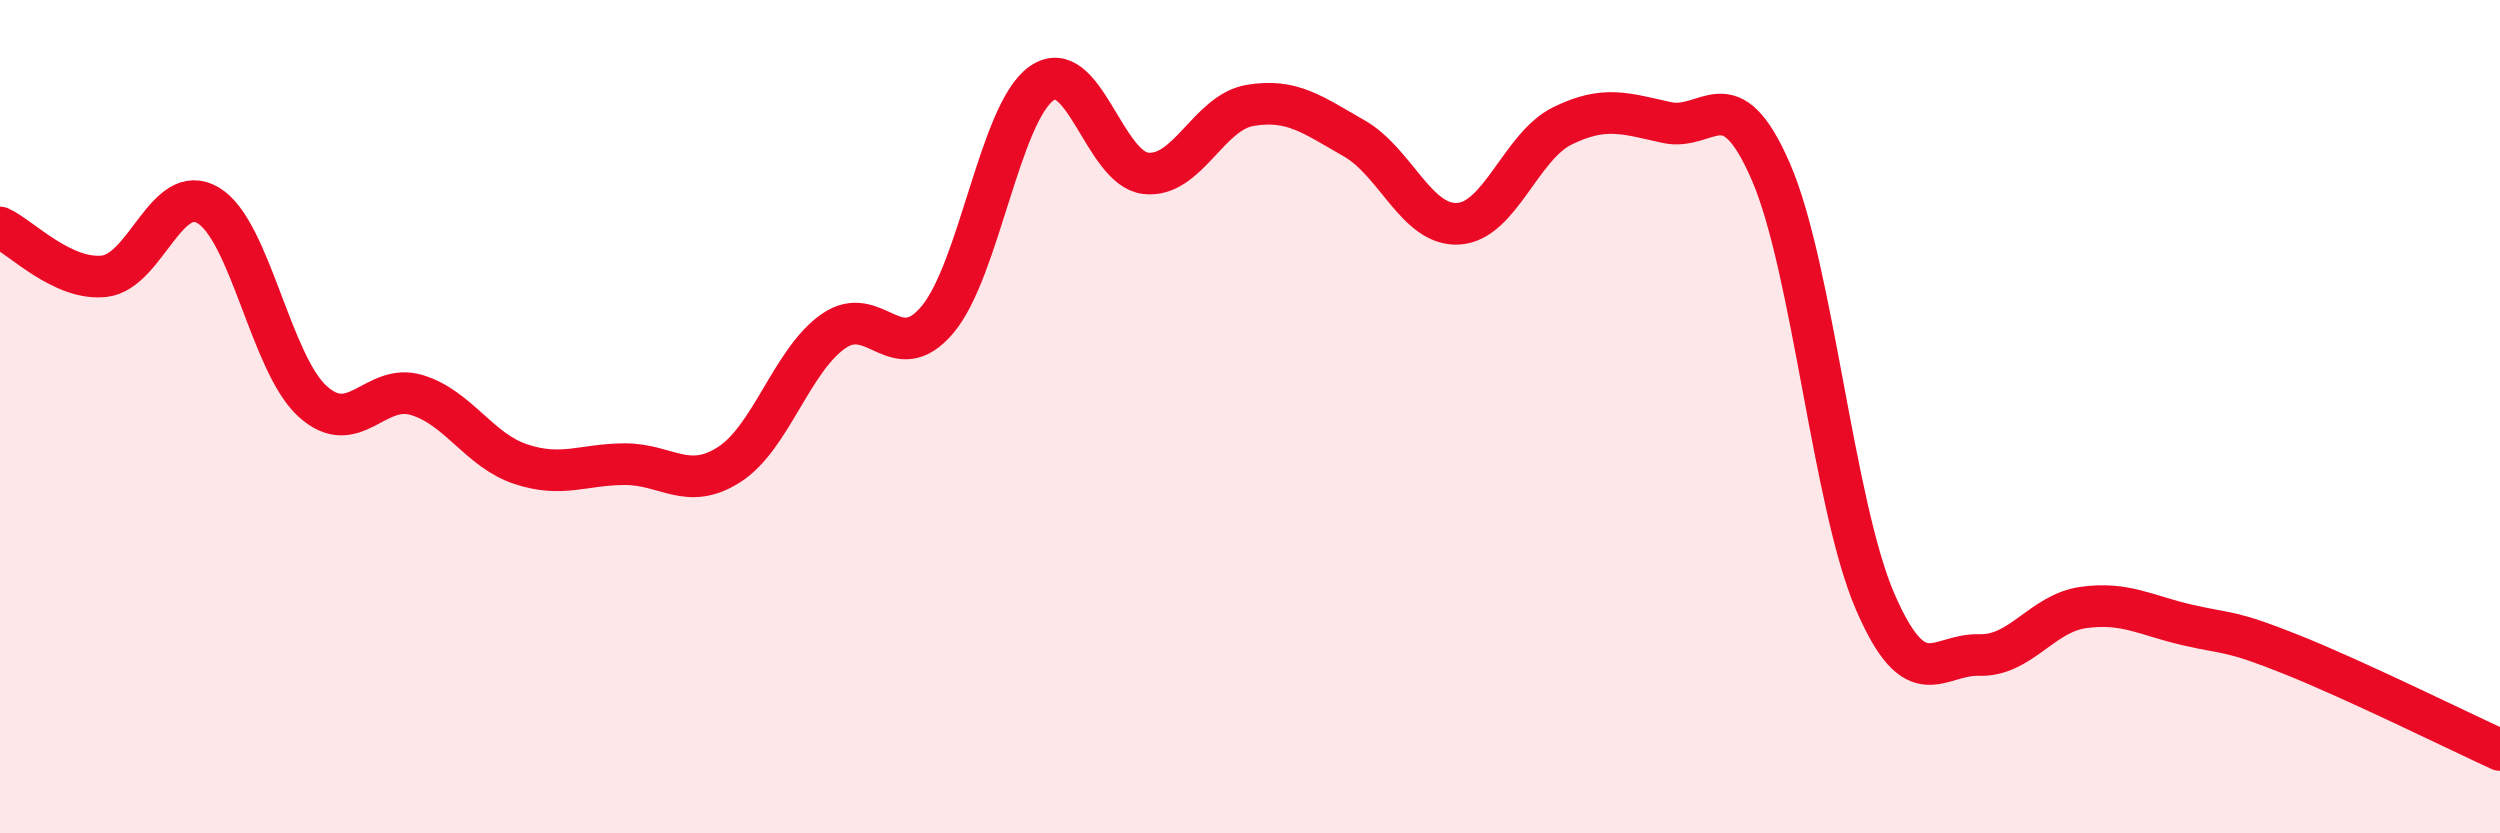
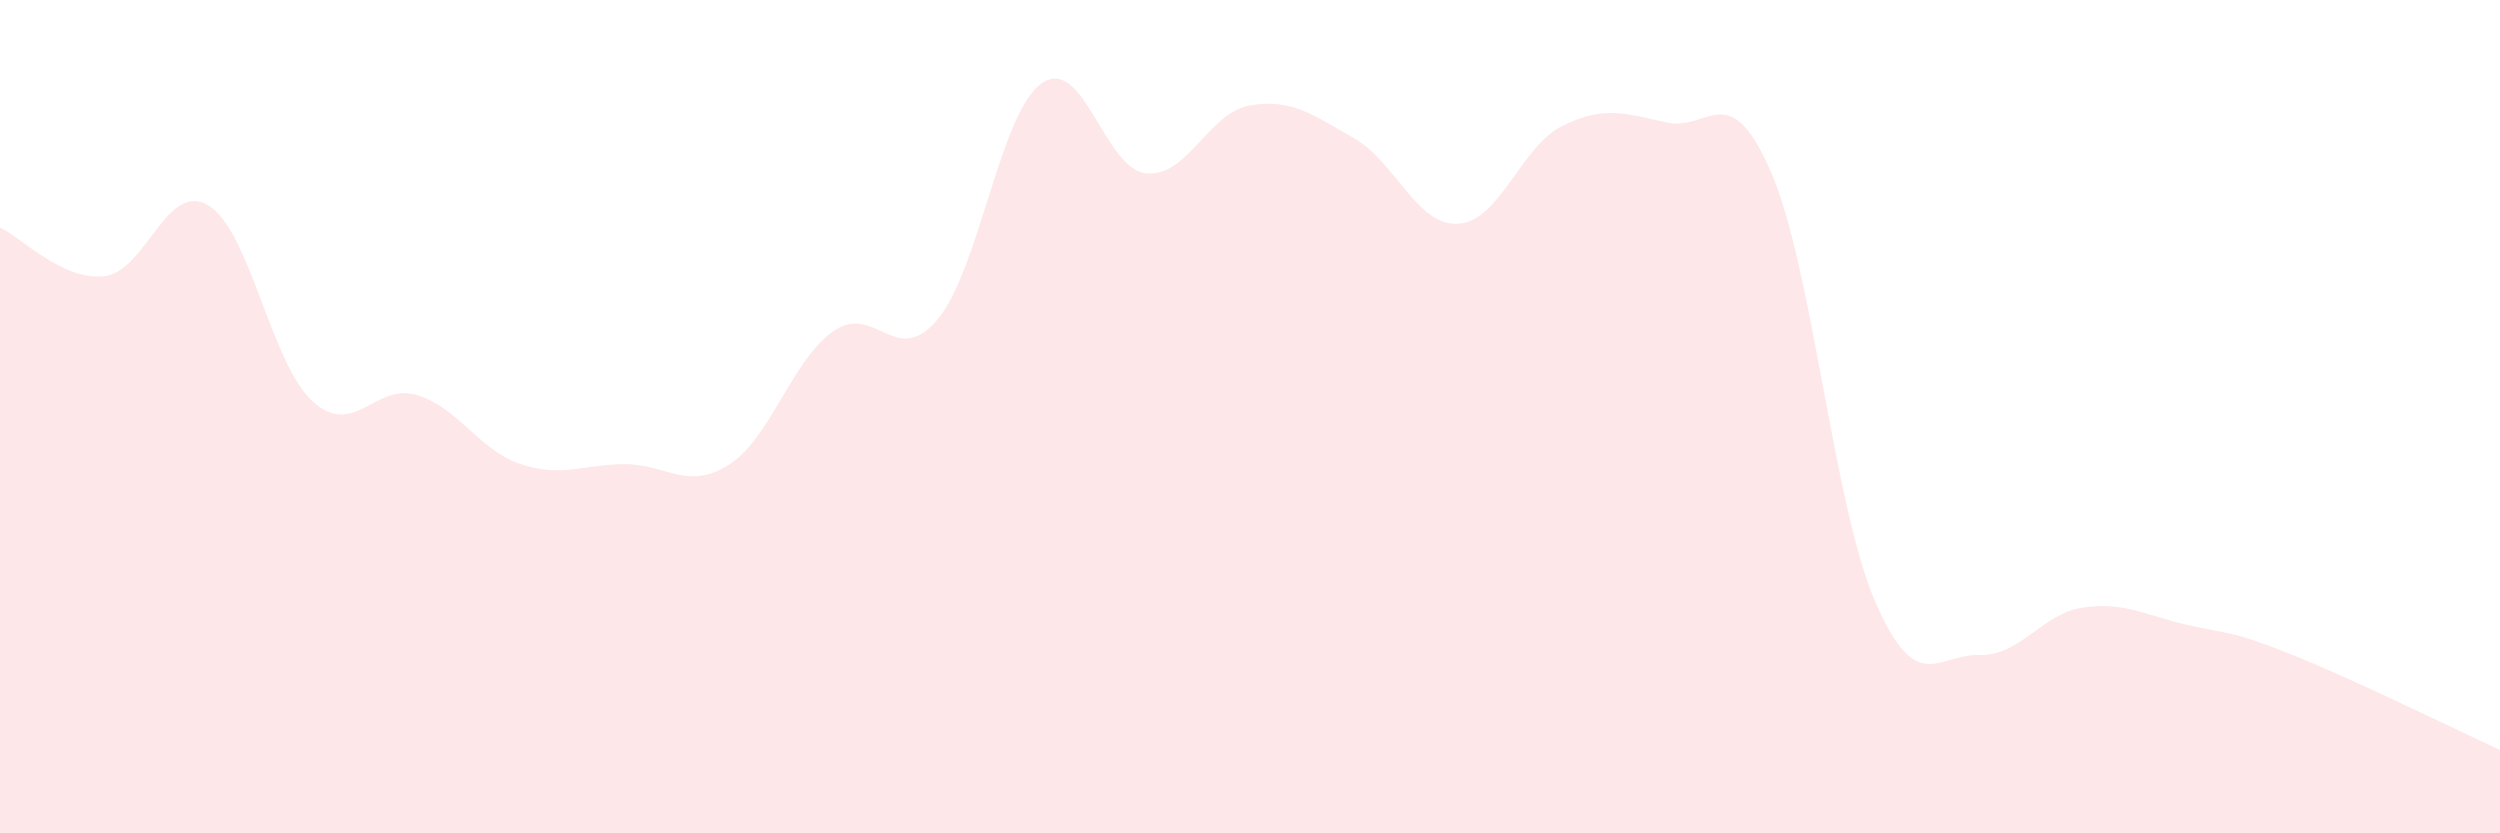
<svg xmlns="http://www.w3.org/2000/svg" width="60" height="20" viewBox="0 0 60 20">
  <path d="M 0,5.46 C 0.5,5.69 1.5,6.74 2.5,6.63 C 3.5,6.52 4,4.33 5,4.93 C 6,5.53 6.5,8.72 7.5,9.63 C 8.5,10.54 9,9.18 10,9.48 C 11,9.78 11.5,10.81 12.5,11.14 C 13.5,11.47 14,11.14 15,11.14 C 16,11.14 16.5,11.79 17.5,11.15 C 18.5,10.51 19,8.65 20,7.95 C 21,7.25 21.5,8.86 22.5,7.67 C 23.5,6.48 24,2.7 25,2 C 26,1.3 26.5,4.05 27.5,4.16 C 28.5,4.27 29,2.7 30,2.53 C 31,2.36 31.5,2.75 32.5,3.32 C 33.5,3.89 34,5.43 35,5.37 C 36,5.31 36.5,3.51 37.5,3.02 C 38.5,2.53 39,2.72 40,2.94 C 41,3.16 41.5,1.82 42.5,4.12 C 43.5,6.42 44,12.11 45,14.43 C 46,16.75 46.5,15.69 47.5,15.72 C 48.5,15.75 49,14.72 50,14.58 C 51,14.44 51.5,14.77 52.5,15 C 53.5,15.23 53.5,15.11 55,15.71 C 56.5,16.31 59,17.54 60,18L60 20L0 20Z" fill="#EB0A25" opacity="0.1" stroke-linecap="round" stroke-linejoin="round" />
-   <path d="M 0,5.46 C 0.5,5.69 1.5,6.74 2.5,6.63 C 3.5,6.52 4,4.33 5,4.93 C 6,5.53 6.5,8.72 7.5,9.63 C 8.5,10.54 9,9.18 10,9.48 C 11,9.78 11.5,10.81 12.5,11.14 C 13.5,11.47 14,11.14 15,11.14 C 16,11.14 16.5,11.79 17.5,11.15 C 18.5,10.51 19,8.65 20,7.95 C 21,7.25 21.5,8.86 22.5,7.67 C 23.5,6.48 24,2.7 25,2 C 26,1.3 26.5,4.05 27.5,4.16 C 28.5,4.27 29,2.7 30,2.53 C 31,2.36 31.5,2.75 32.5,3.32 C 33.5,3.89 34,5.43 35,5.37 C 36,5.31 36.5,3.51 37.5,3.02 C 38.5,2.53 39,2.72 40,2.94 C 41,3.16 41.5,1.82 42.5,4.12 C 43.5,6.42 44,12.11 45,14.43 C 46,16.75 46.5,15.69 47.5,15.72 C 48.5,15.75 49,14.72 50,14.58 C 51,14.44 51.5,14.77 52.5,15 C 53.5,15.23 53.5,15.11 55,15.71 C 56.5,16.31 59,17.54 60,18" stroke="#EB0A25" stroke-width="1" fill="none" stroke-linecap="round" stroke-linejoin="round" />
</svg>